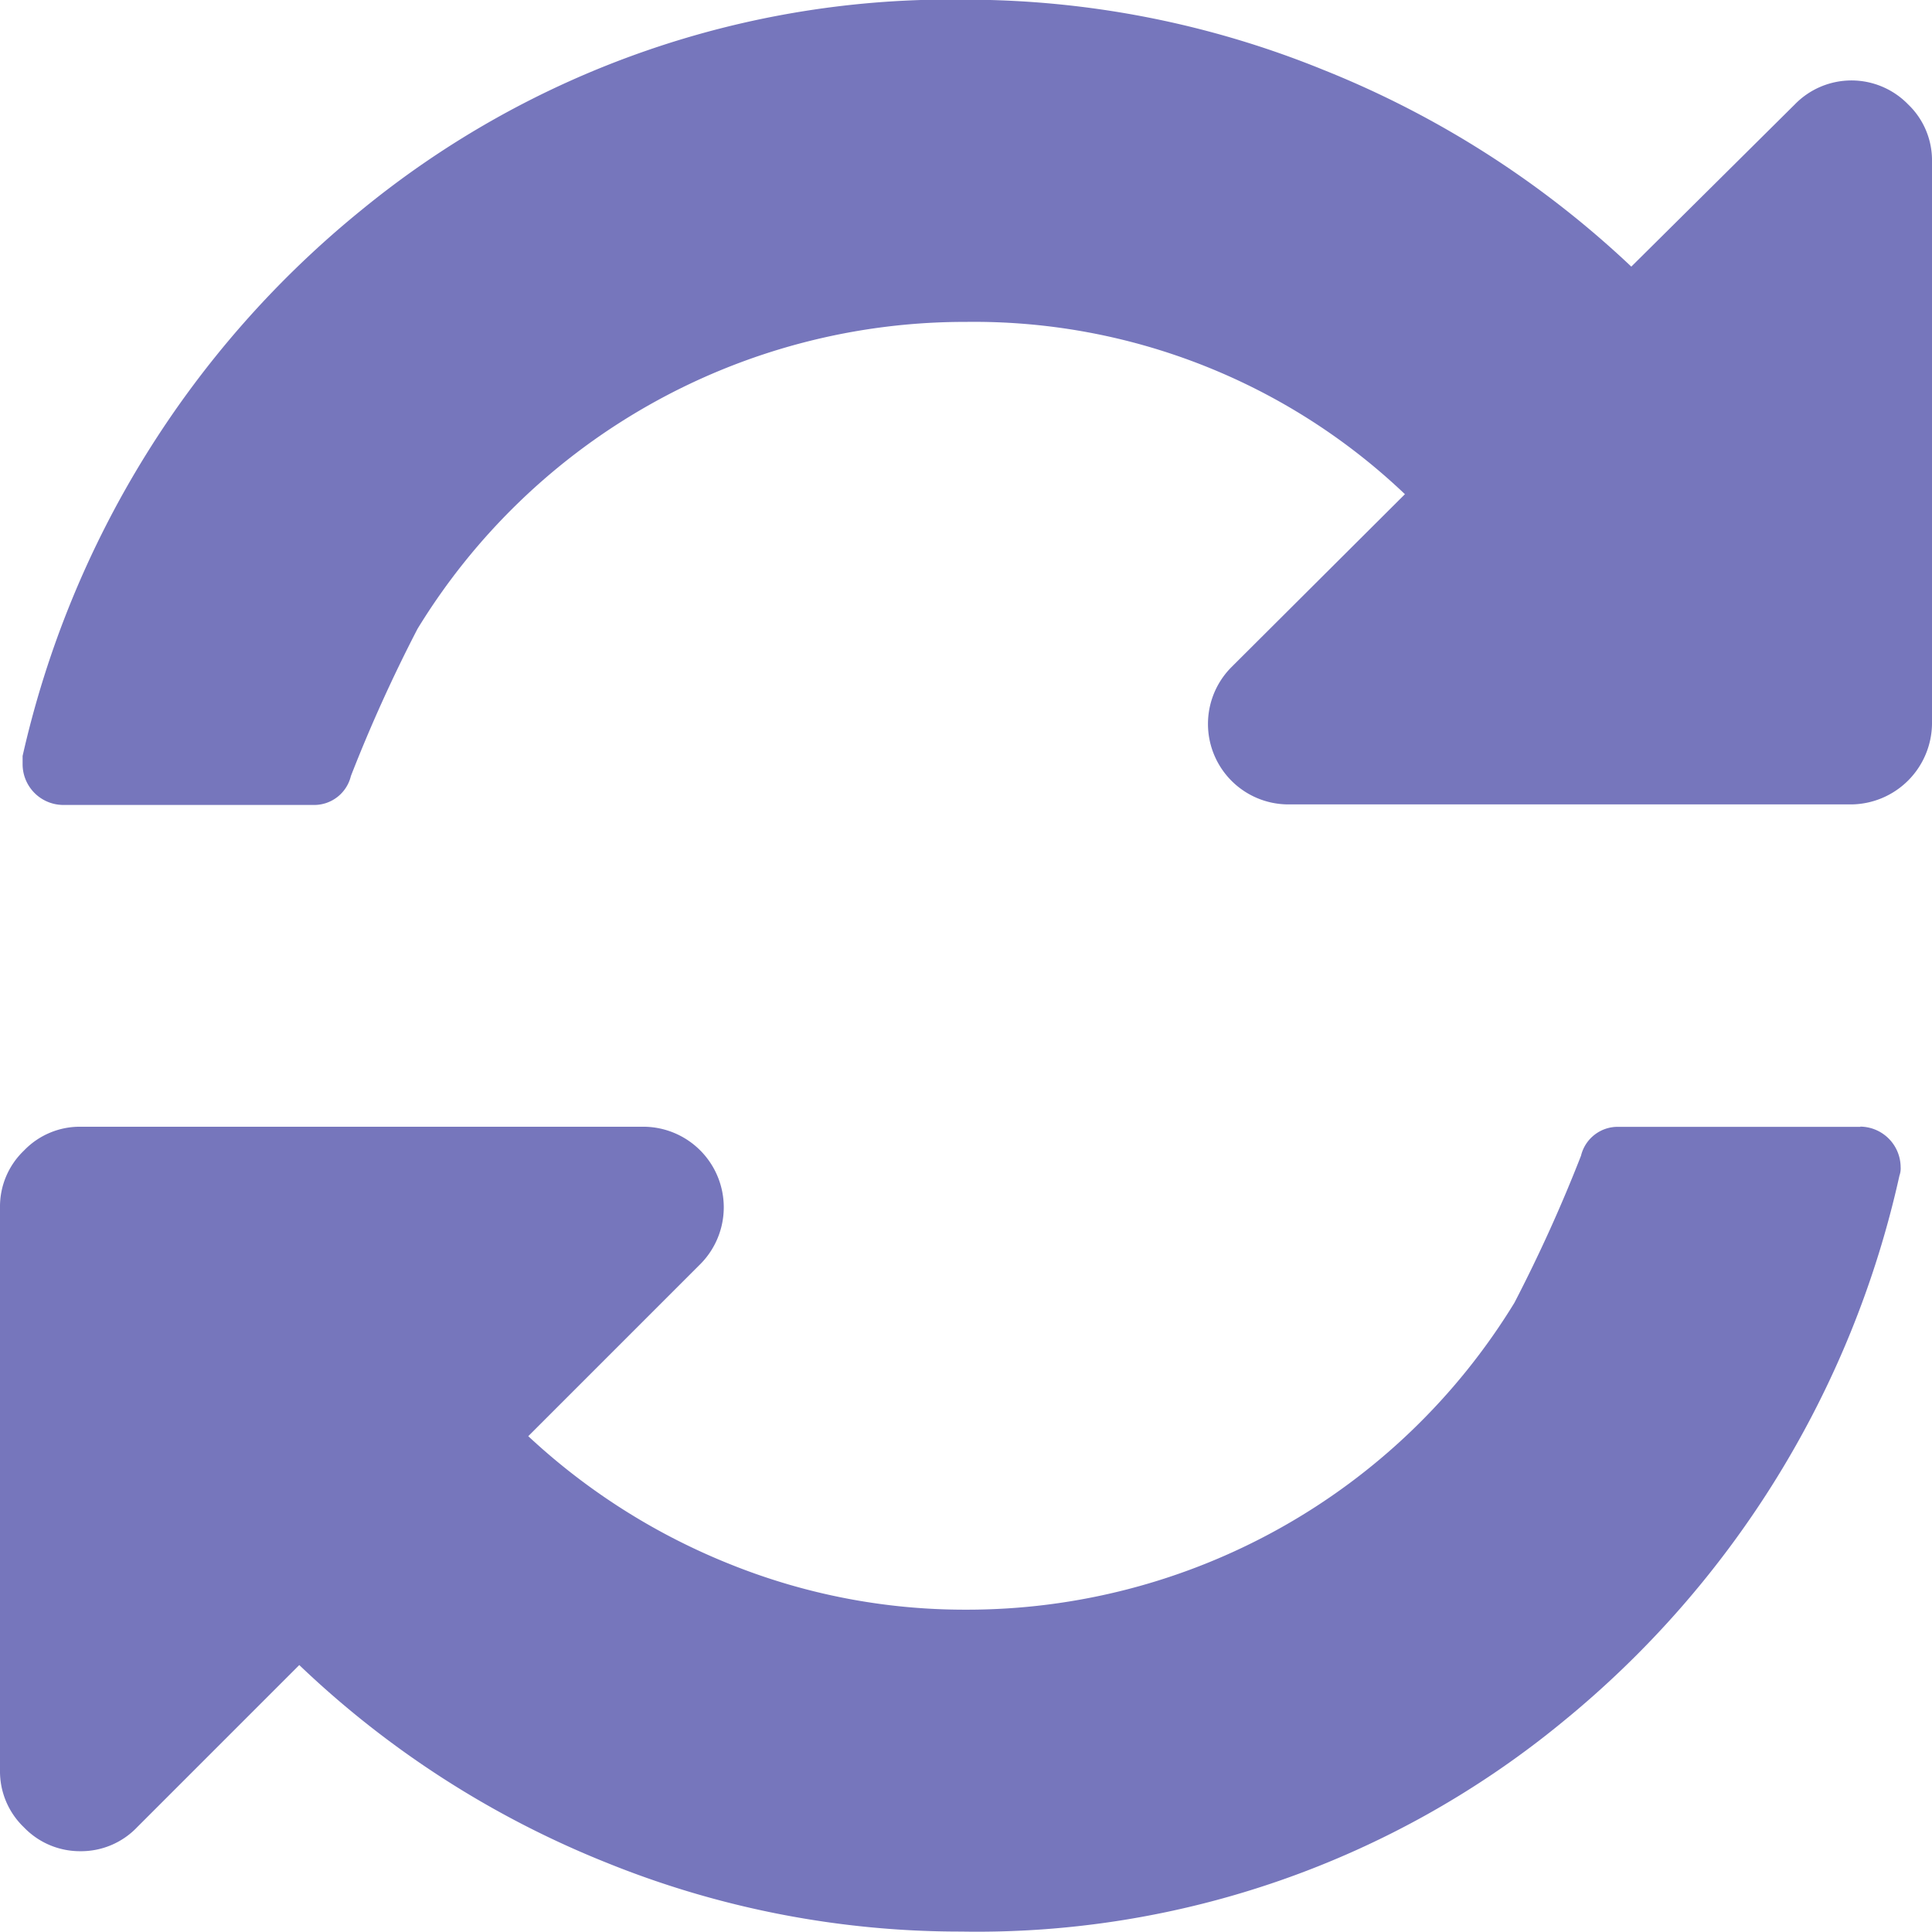
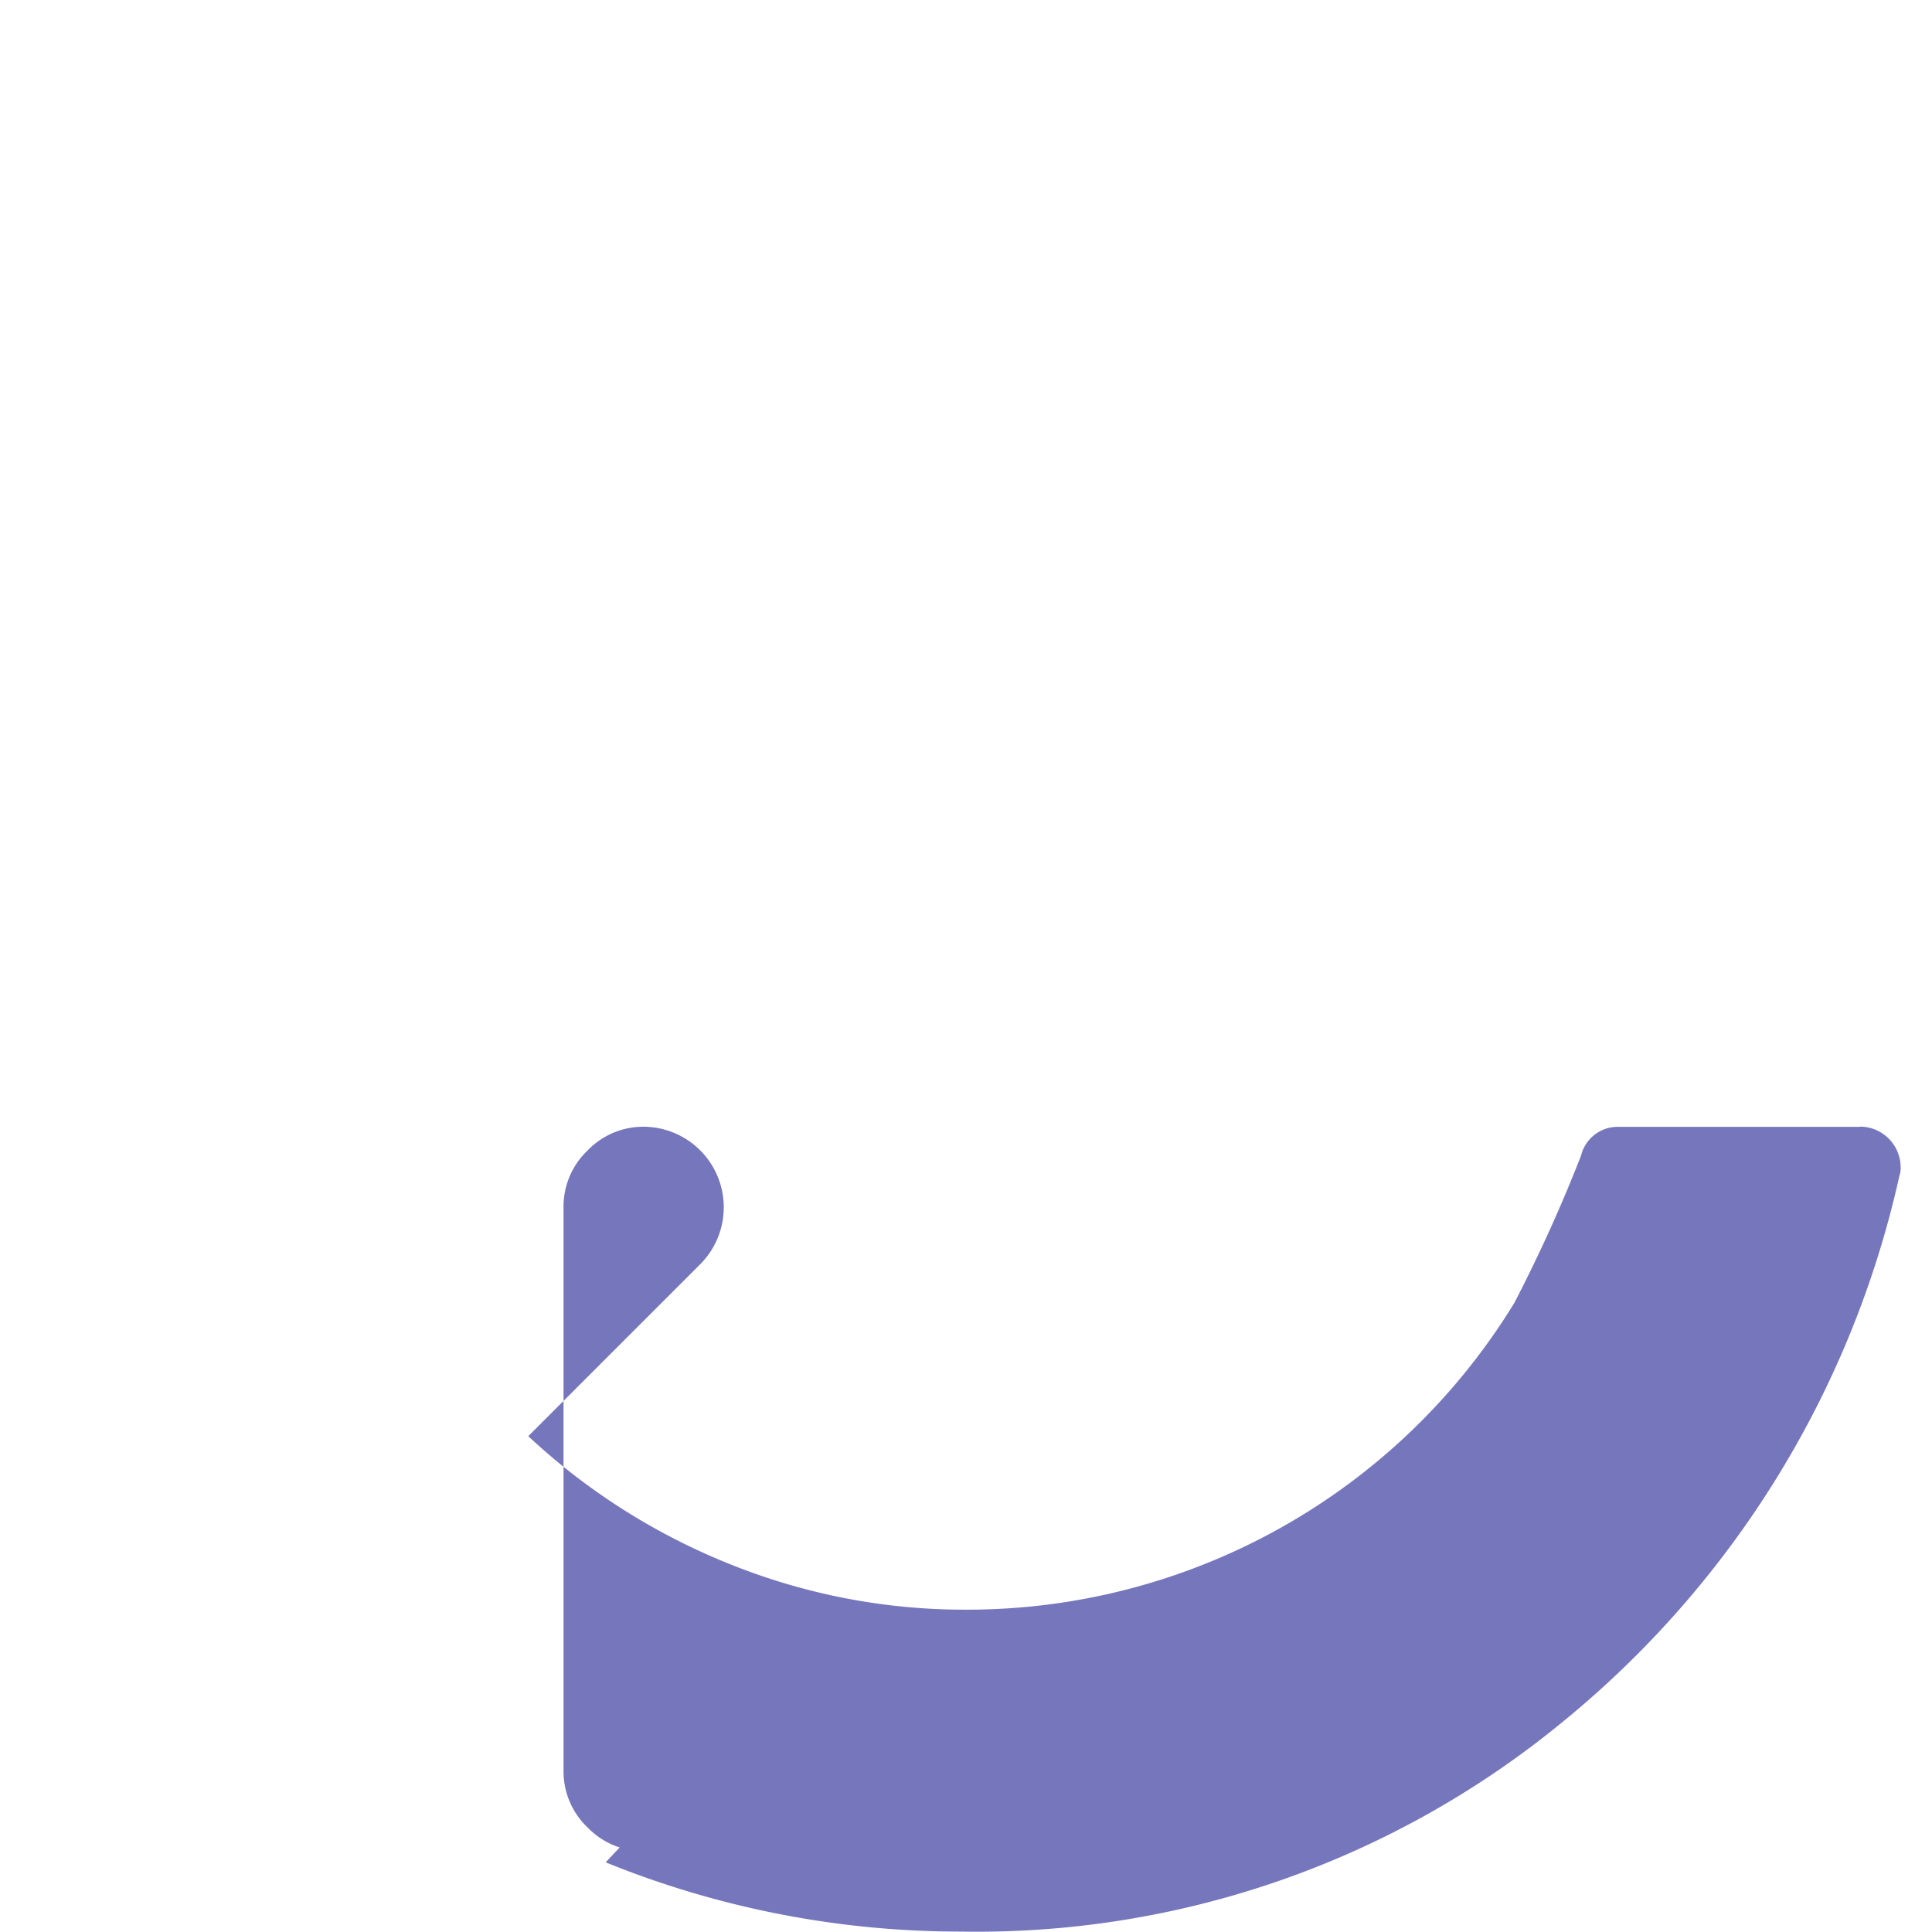
<svg xmlns="http://www.w3.org/2000/svg" width="17.862" height="17.861" viewBox="0 0 17.862 17.861">
  <g id="refresh-page-option" transform="translate(0 -0.003)">
    <g id="Group_12059" data-name="Group 12059" transform="translate(0 0.003)">
-       <path id="Path_11047" data-name="Path 11047" d="M22.569.968a.73.73,0,0,0-1.047,0l-1.512,1.5A9.007,9.007,0,0,0,17.161.648,8.776,8.776,0,0,0,13.859,0,8.587,8.587,0,0,0,8.277,1.939a9.07,9.07,0,0,0-3.14,5.053v.081a.377.377,0,0,0,.372.372H7.823a.349.349,0,0,0,.349-.267,14.059,14.059,0,0,1,.616-1.361,5.931,5.931,0,0,1,5.07-2.838,5.778,5.778,0,0,1,4.059,1.593l-1.605,1.6a.744.744,0,0,0,.524,1.268h5.21a.754.754,0,0,0,.744-.744V1.491A.714.714,0,0,0,22.569.968Z" transform="translate(-4.928 -0.003)" fill="#7676bc" />
-       <path id="Path_11048" data-name="Path 11048" d="M17.2,255.8H14.966a.349.349,0,0,0-.349.267,14.07,14.07,0,0,1-.616,1.36,5.931,5.931,0,0,1-5.07,2.837,5.8,5.8,0,0,1-2.175-.418,6,6,0,0,1-1.872-1.186l1.593-1.593a.745.745,0,0,0-.523-1.268H.744a.715.715,0,0,0-.523.221.715.715,0,0,0-.221.523v5.21a.715.715,0,0,0,.221.523.717.717,0,0,0,.523.221.716.716,0,0,0,.523-.221l1.5-1.5A8.88,8.88,0,0,0,5.6,262.6a8.709,8.709,0,0,0,3.285.64,8.525,8.525,0,0,0,5.559-1.936,9.038,9.038,0,0,0,3.117-5.053.2.2,0,0,0,.011-.081.377.377,0,0,0-.373-.372Z" transform="translate(0 -245.382)" fill="#7676bc" />
+       <path id="Path_11048" data-name="Path 11048" d="M17.2,255.8H14.966a.349.349,0,0,0-.349.267,14.07,14.07,0,0,1-.616,1.36,5.931,5.931,0,0,1-5.07,2.837,5.8,5.8,0,0,1-2.175-.418,6,6,0,0,1-1.872-1.186l1.593-1.593a.745.745,0,0,0-.523-1.268a.715.715,0,0,0-.523.221.715.715,0,0,0-.221.523v5.21a.715.715,0,0,0,.221.523.717.717,0,0,0,.523.221.716.716,0,0,0,.523-.221l1.5-1.5A8.88,8.88,0,0,0,5.6,262.6a8.709,8.709,0,0,0,3.285.64,8.525,8.525,0,0,0,5.559-1.936,9.038,9.038,0,0,0,3.117-5.053.2.2,0,0,0,.011-.081.377.377,0,0,0-.373-.372Z" transform="translate(0 -245.382)" fill="#7676bc" />
    </g>
  </g>
</svg>